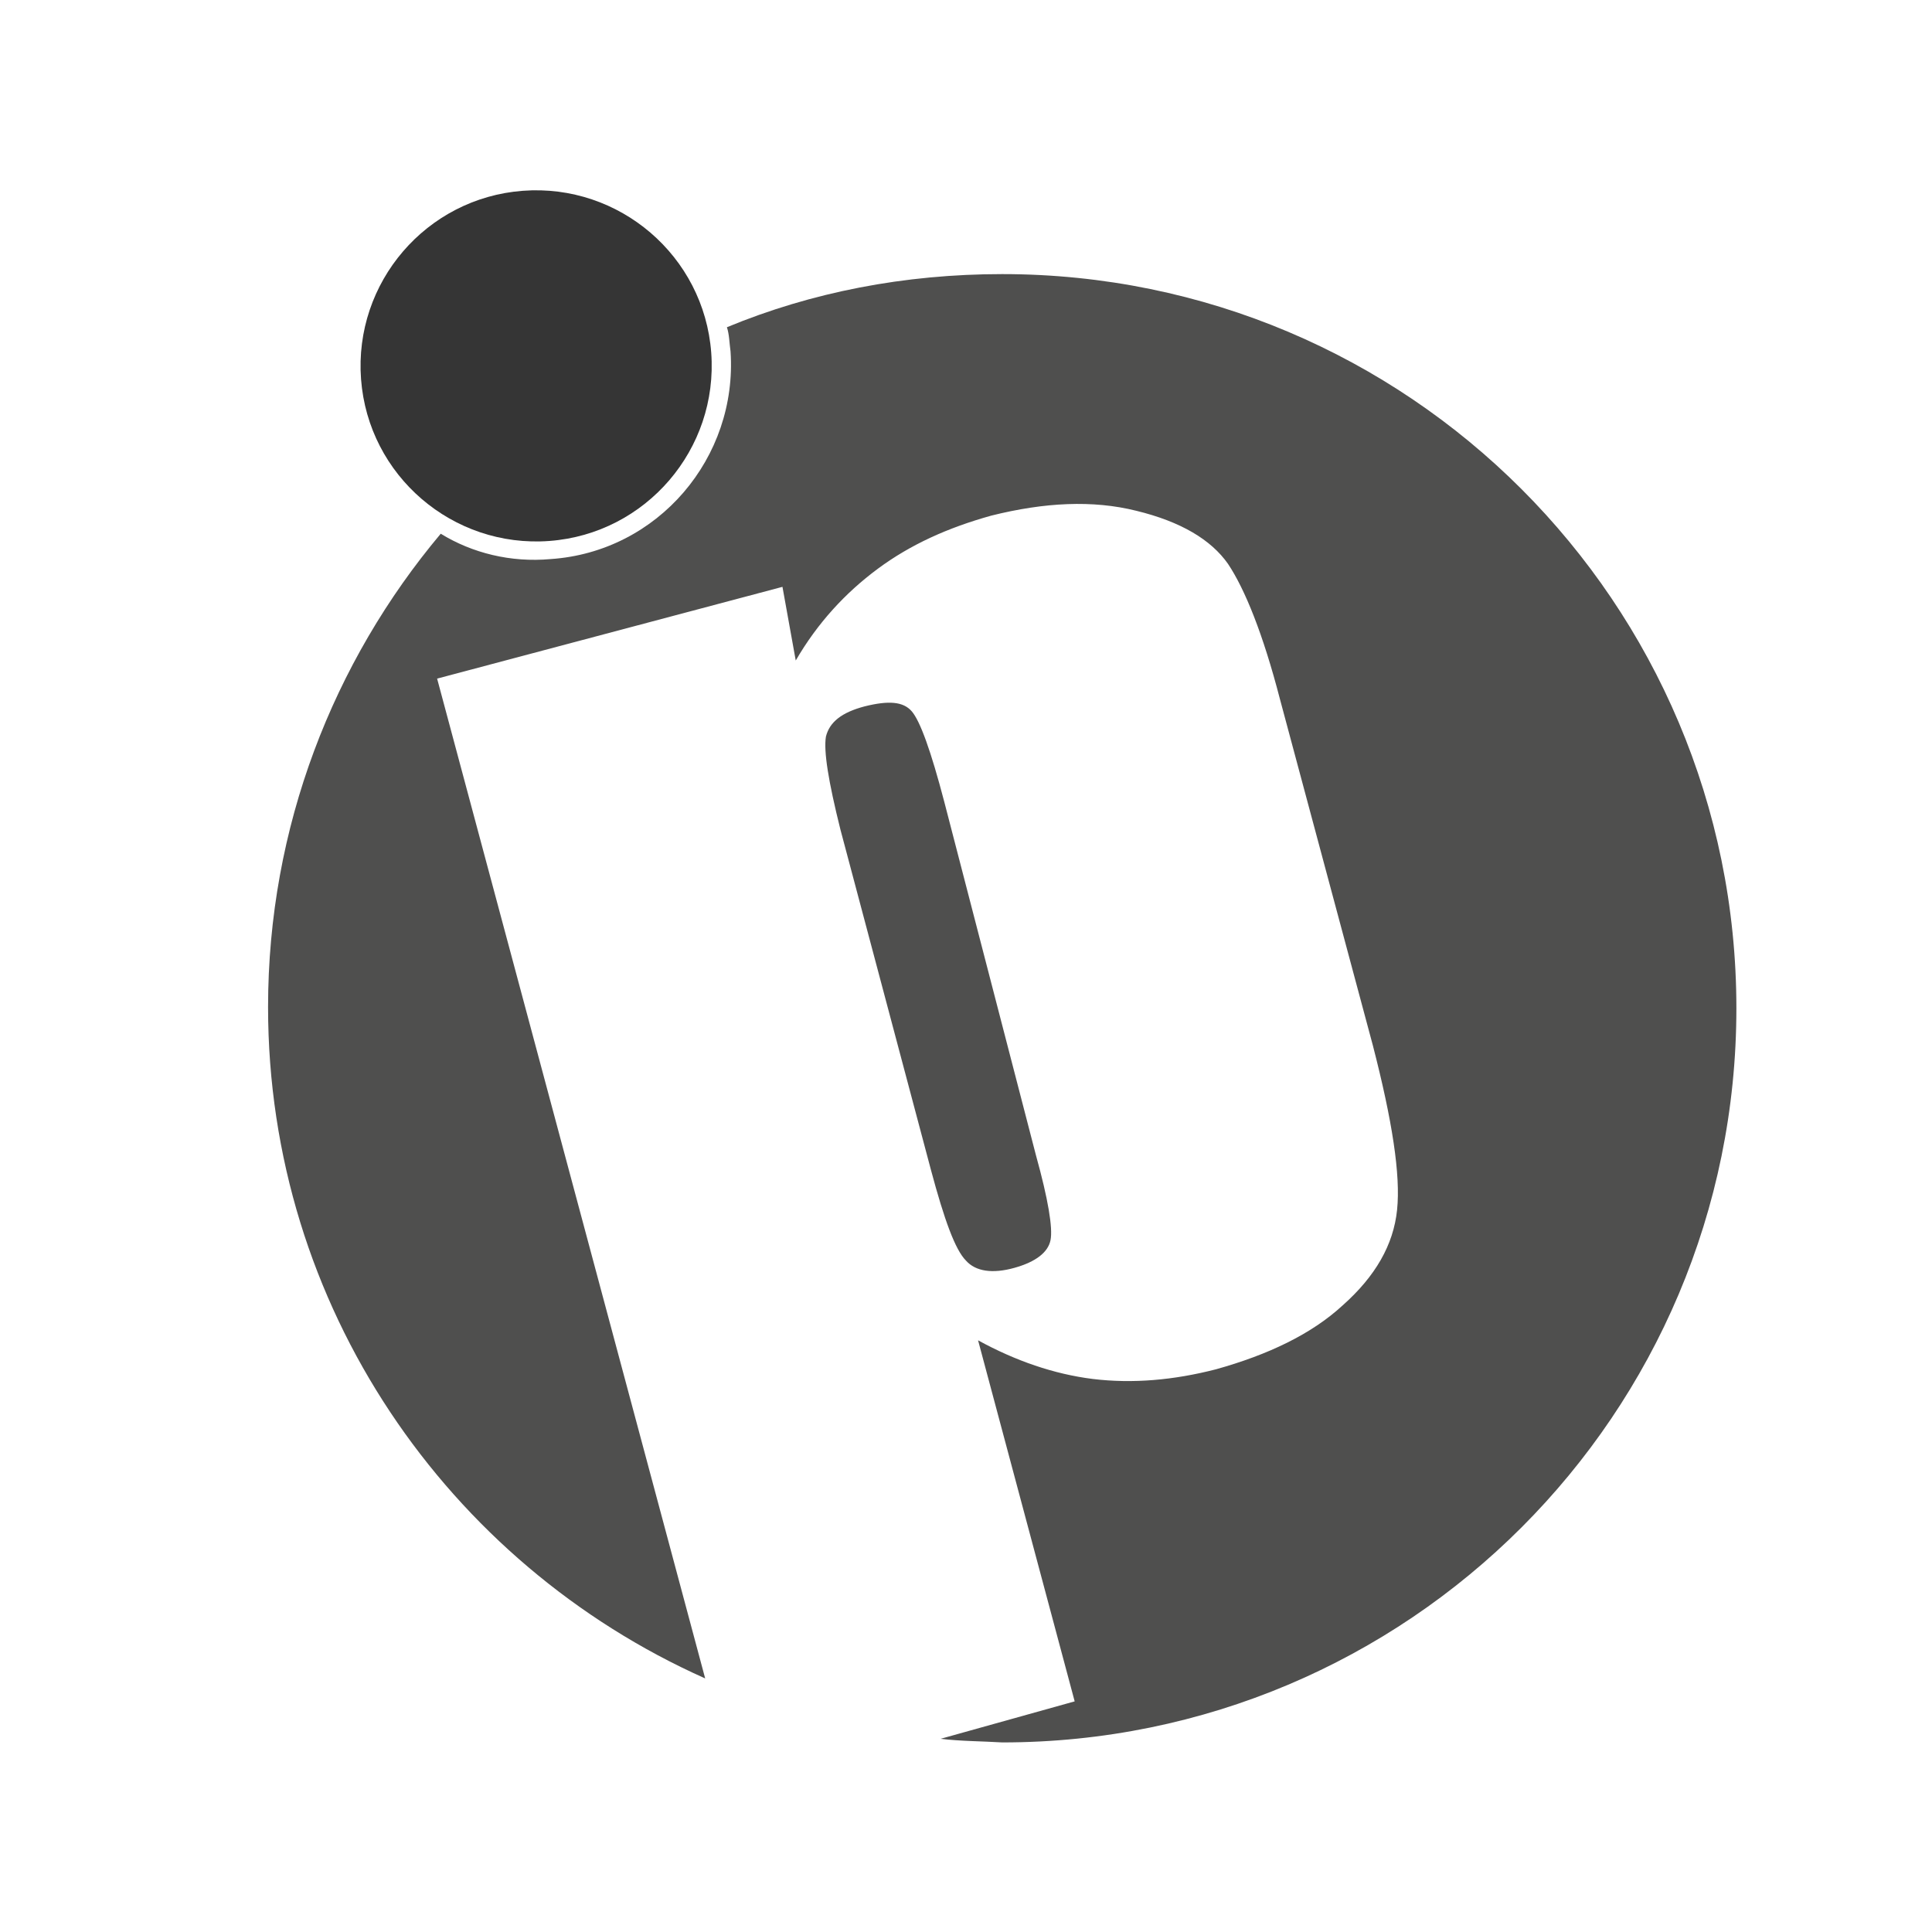
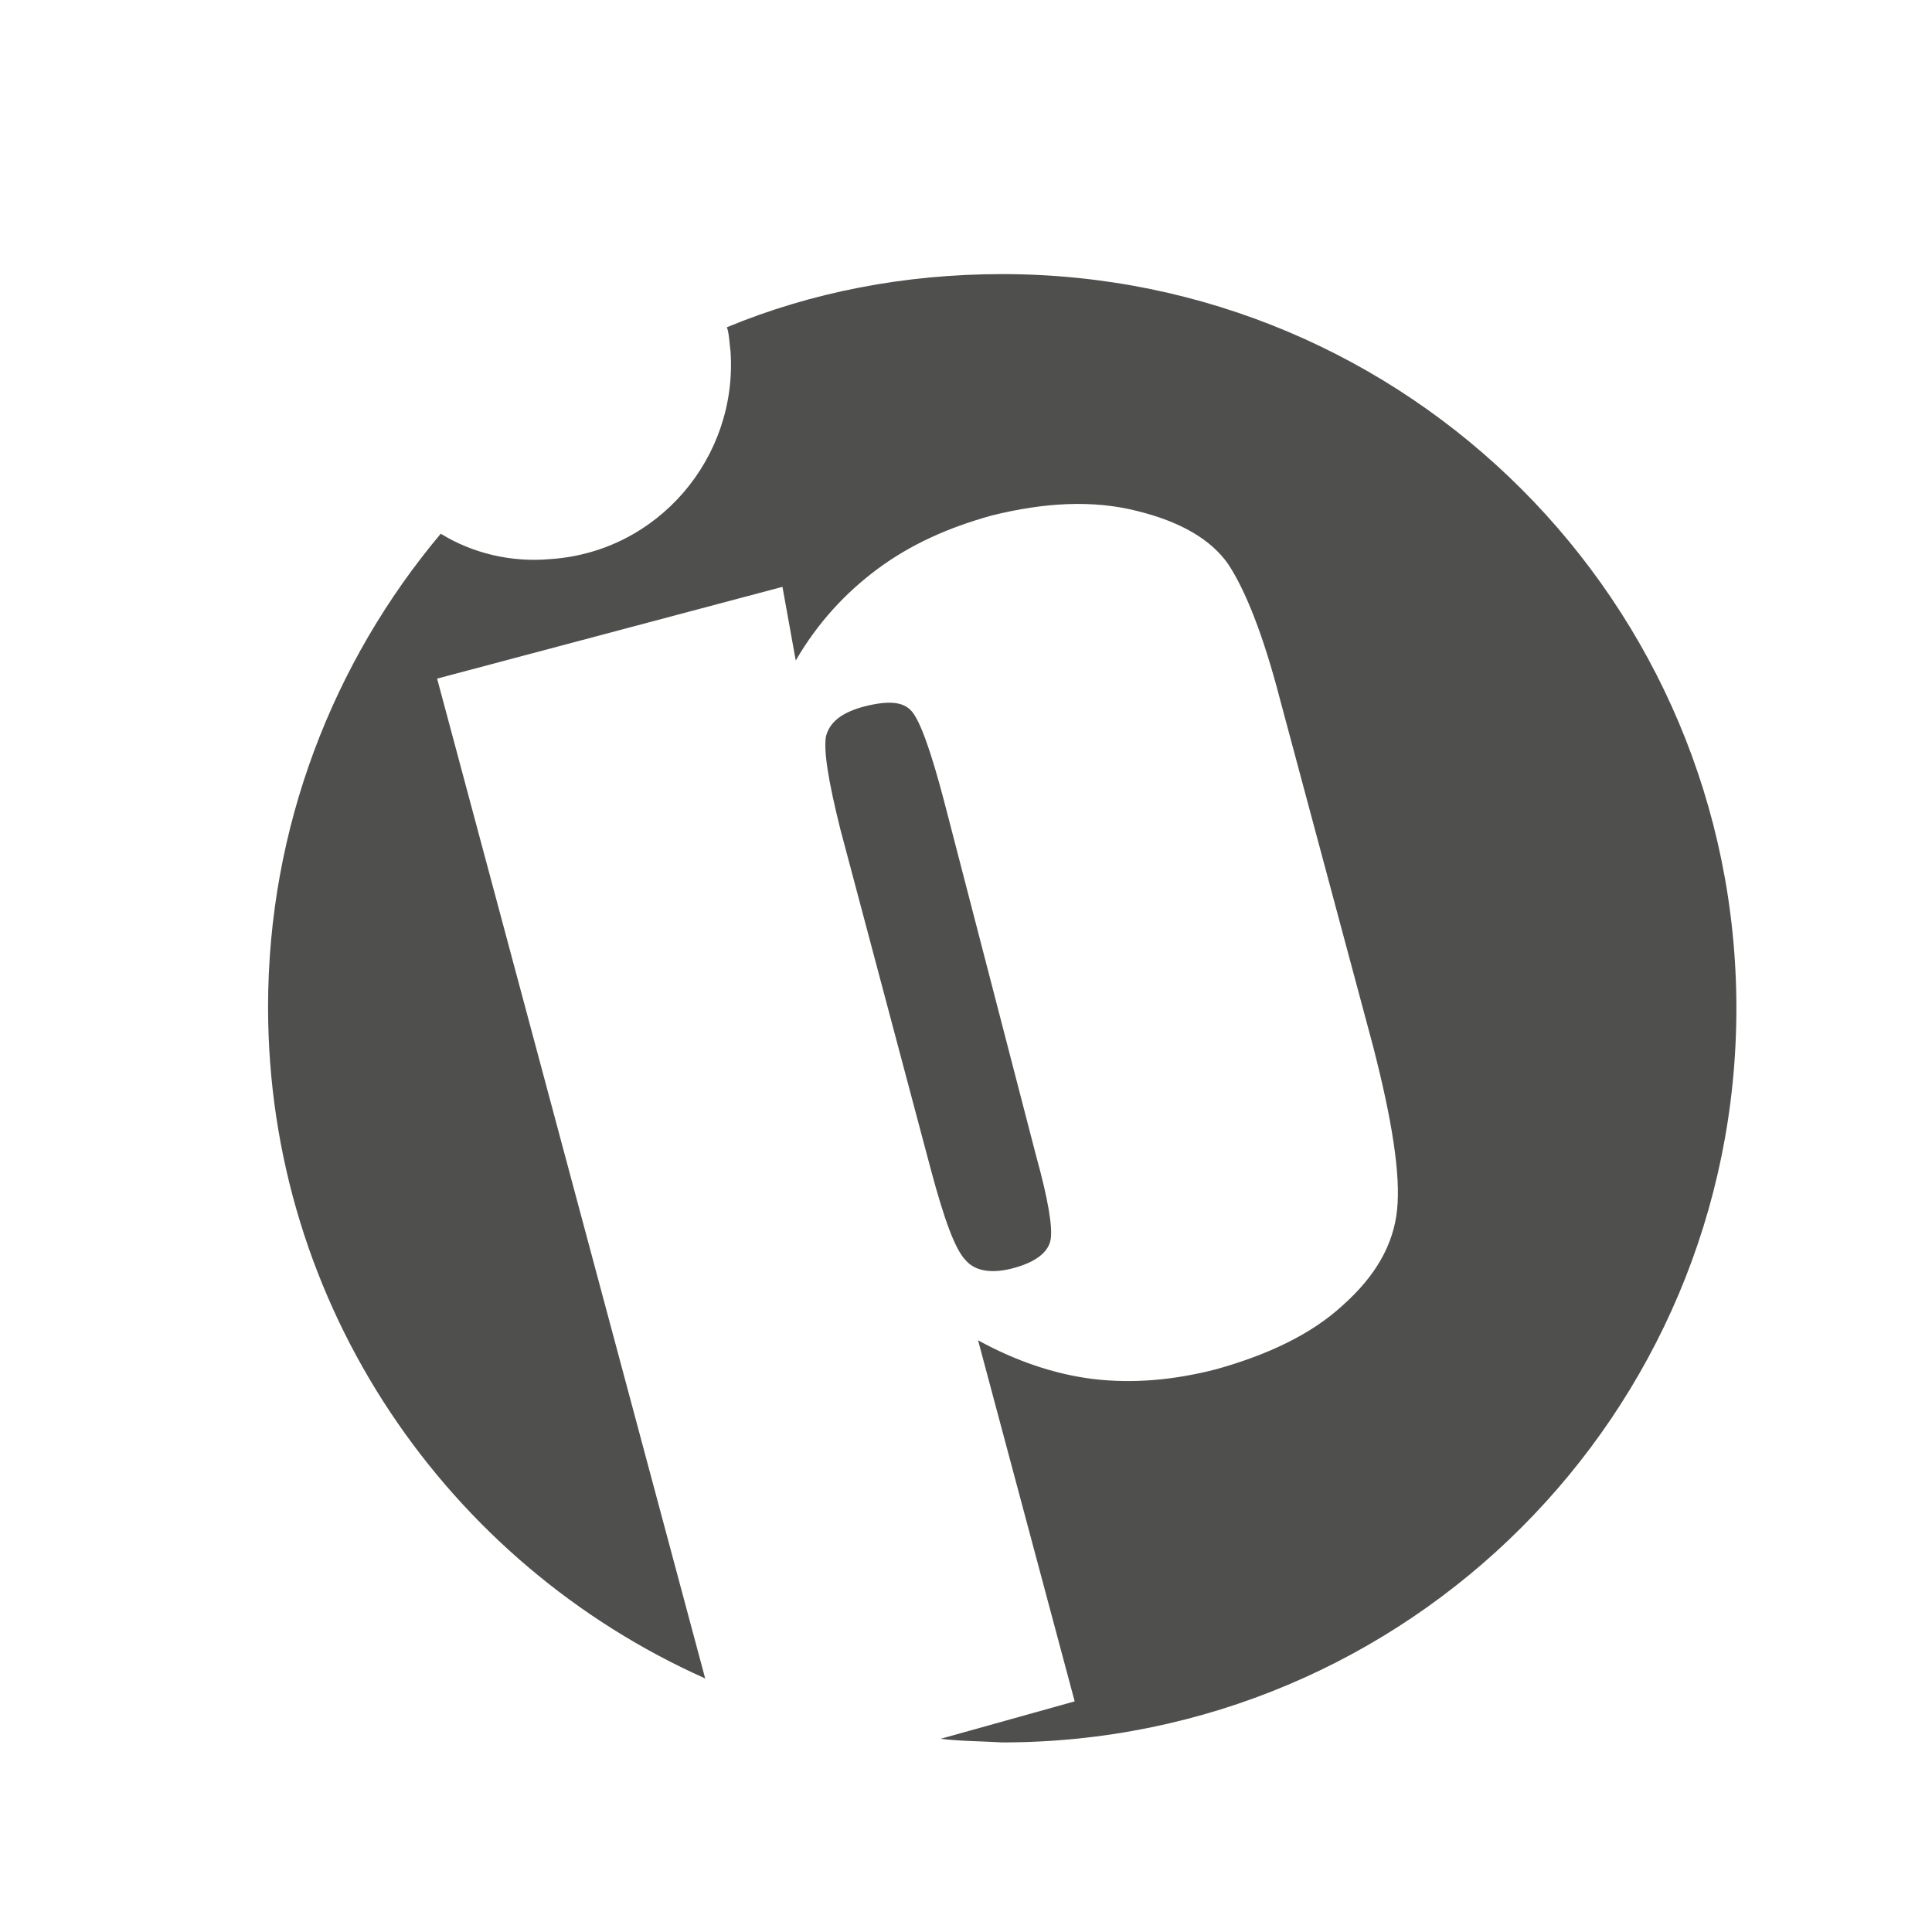
<svg xmlns="http://www.w3.org/2000/svg" version="1.1" id="Camada_1" x="0px" y="0px" viewBox="0 0 160 160" style="enable-background:new 0 0 160 160;" xml:space="preserve">
  <style type="text/css">
	.st0{fill-rule:evenodd;clip-rule:evenodd;fill:#353535;}
	.st1{fill-rule:evenodd;clip-rule:evenodd;fill:#4F4F4E;}
</style>
-   <path class="st0" d="M43.3,15.8c8-0.6,15,5.4,15.6,13.4c0.6,8-5.4,15-13.4,15.6c-8,0.6-15-5.4-15.6-13.4  C29.3,23.4,35.3,16.4,43.3,15.8" />
  <path class="st1" d="M78.2,66.4c-1.1-4.2-2-6.7-2.7-7.5c-0.7-0.8-1.9-0.9-3.9-0.4c-1.9,0.5-2.9,1.3-3.2,2.5  c-0.2,1.2,0.2,3.7,1.2,7.7l7.5,28.2c1.1,4.1,2,6.6,2.9,7.5c0.8,0.9,2.2,1.1,4,0.6c1.8-0.5,2.8-1.3,3-2.3c0.2-1-0.2-3.4-1.2-7  L78.2,66.4z M77.9,144l11.1-3.1l-8-29.9c3.1,1.7,6.3,2.8,9.5,3.2c3.3,0.4,6.7,0.1,10.2-0.8c4.3-1.2,7.9-2.9,10.5-5.3  c2.7-2.4,4.2-5,4.5-7.9c0.3-2.9-0.4-7.4-2-13.6L106,57.9c-1.4-5.4-2.9-9.1-4.3-11.2c-1.4-2-3.9-3.5-7.6-4.4c-3.6-0.9-7.6-0.7-12,0.4  c-3.6,1-6.7,2.4-9.4,4.4c-2.7,2-5,4.5-6.8,7.6l-1.1-6.1l-28.6,7.6L58.4,139c-21.3-9.5-36.2-30.8-36.2-55.6  c0-14.9,5.4-28.6,14.3-39.2c2.6,1.6,5.8,2.4,9.1,2.1c8.9-0.6,15.5-8.4,14.9-17.2c-0.1-0.7-0.1-1.4-0.3-2c7-2.9,14.7-4.4,22.8-4.4  c33.6,0,60.8,27.2,60.8,60.8c0,33.6-27.2,60.8-60.8,60.8C81.4,144.2,79.5,144.2,77.9,144z" />
</svg>